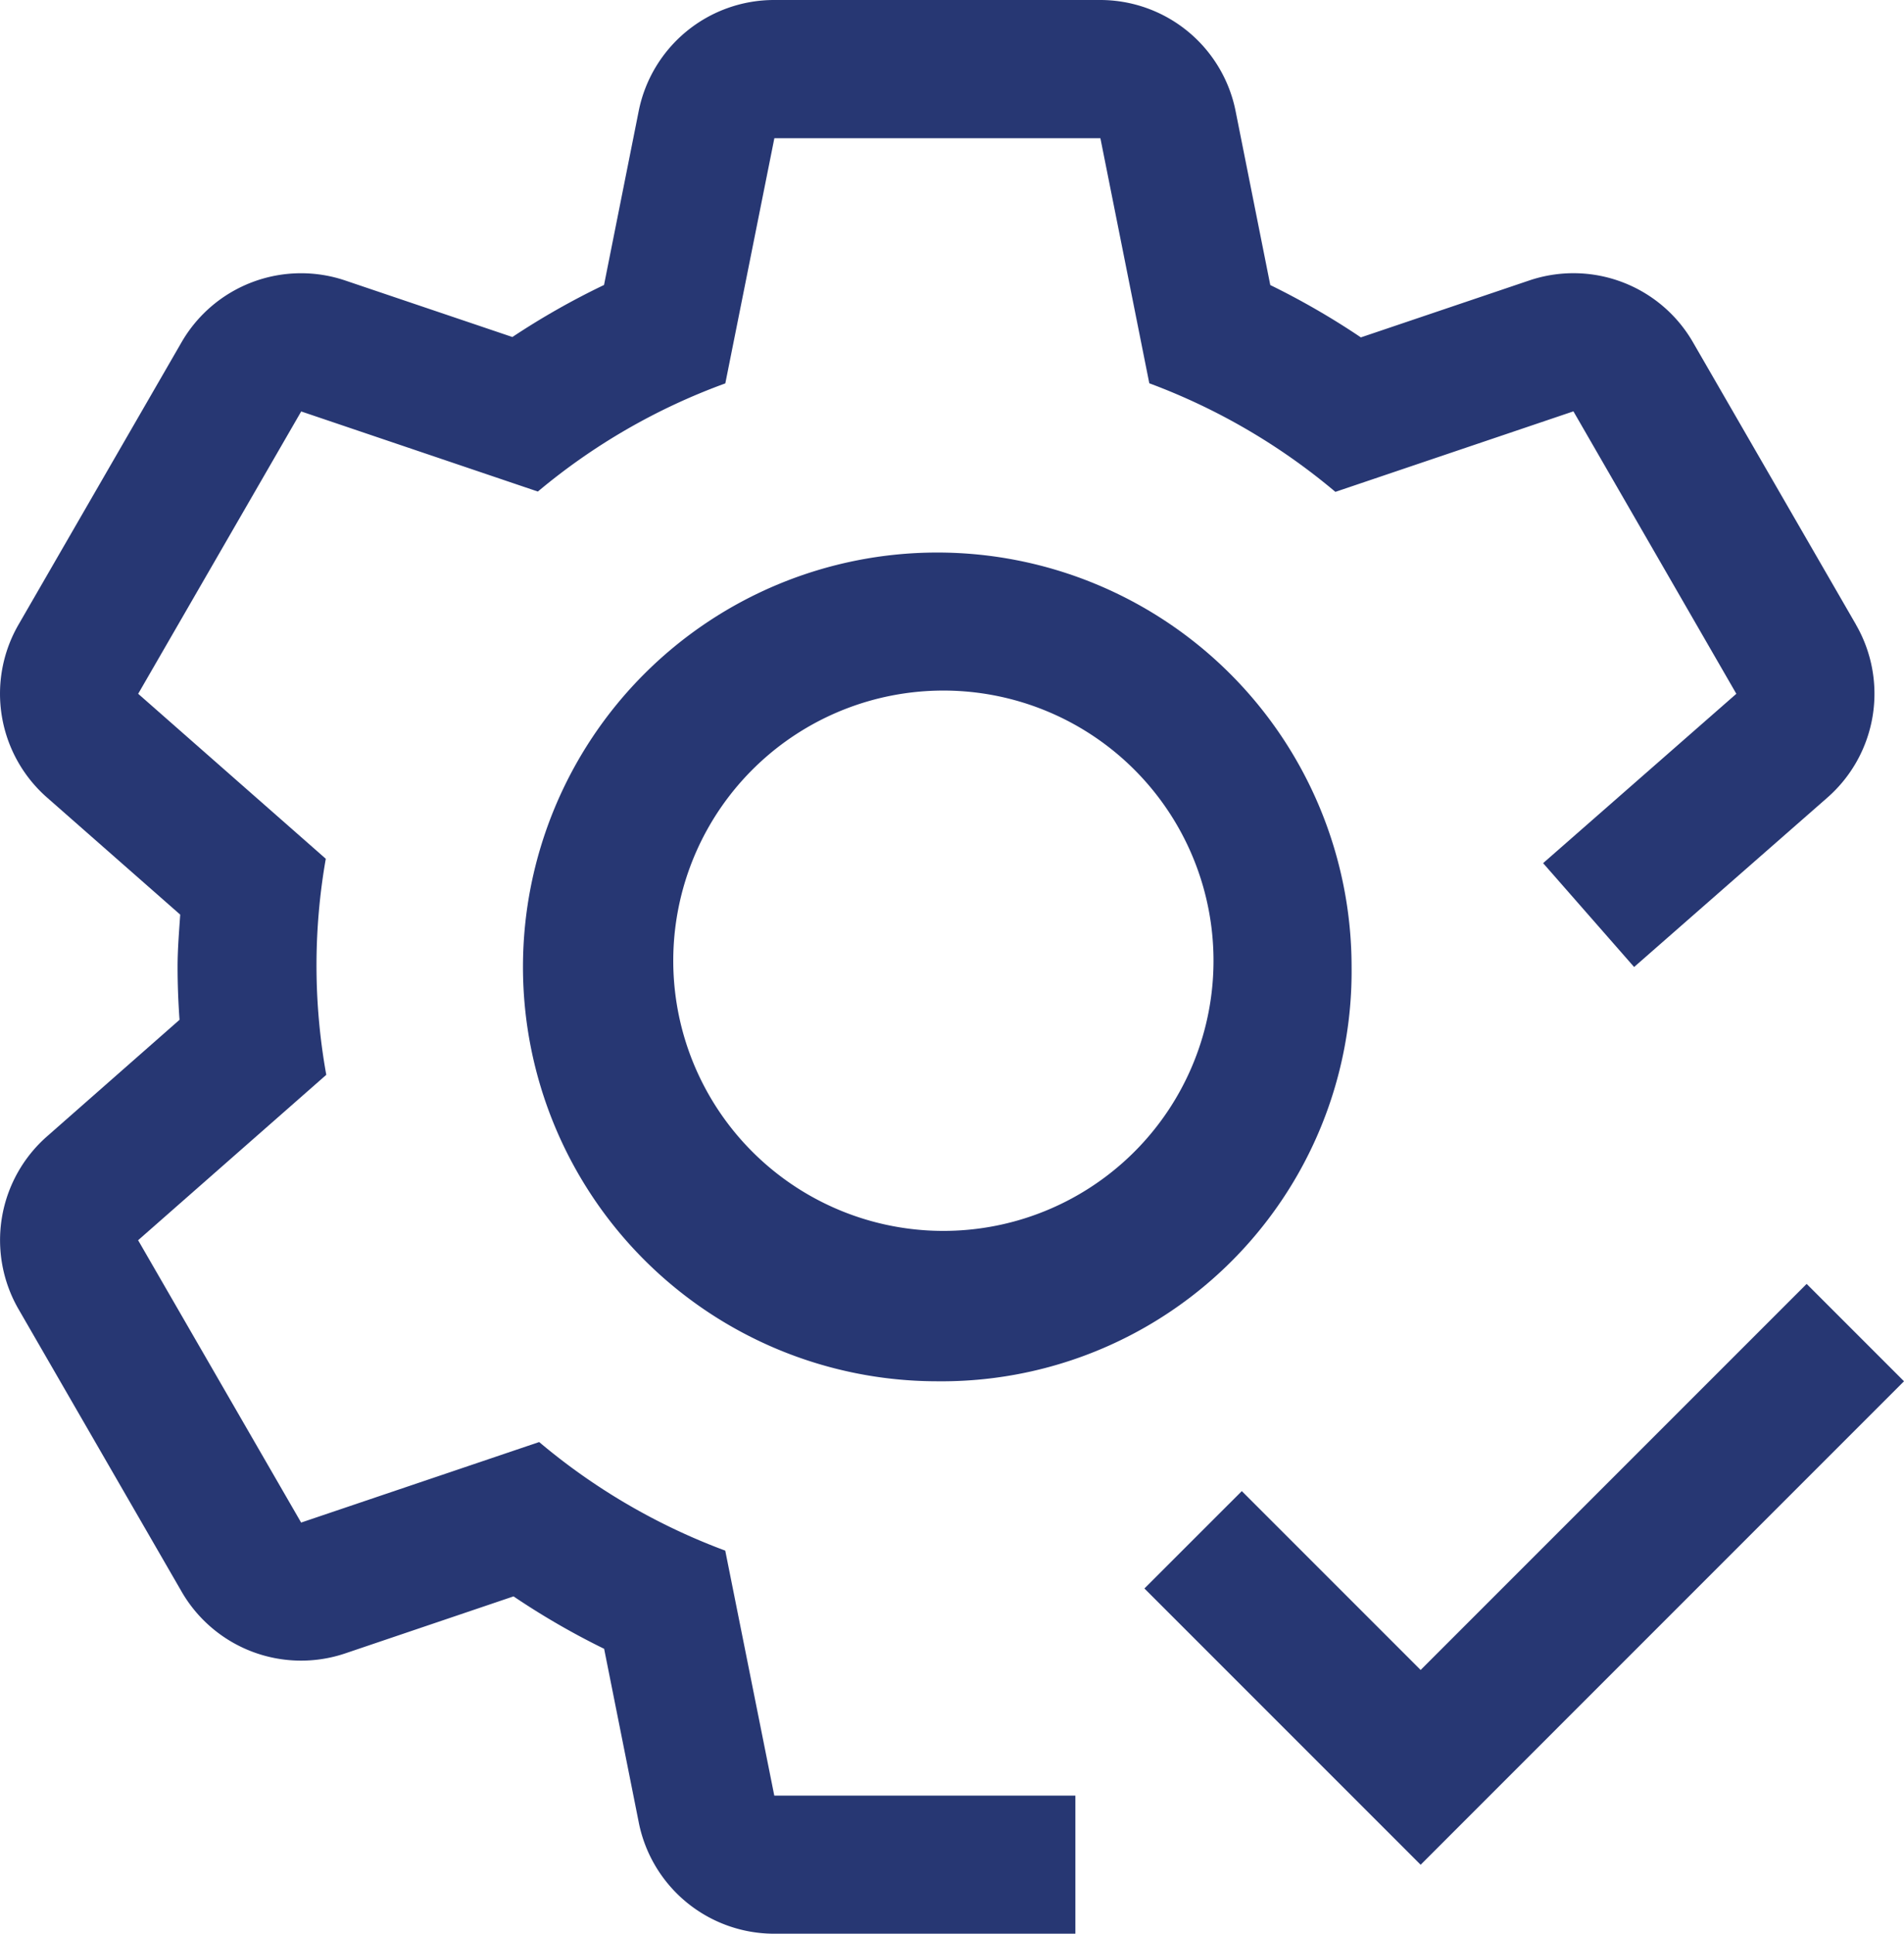
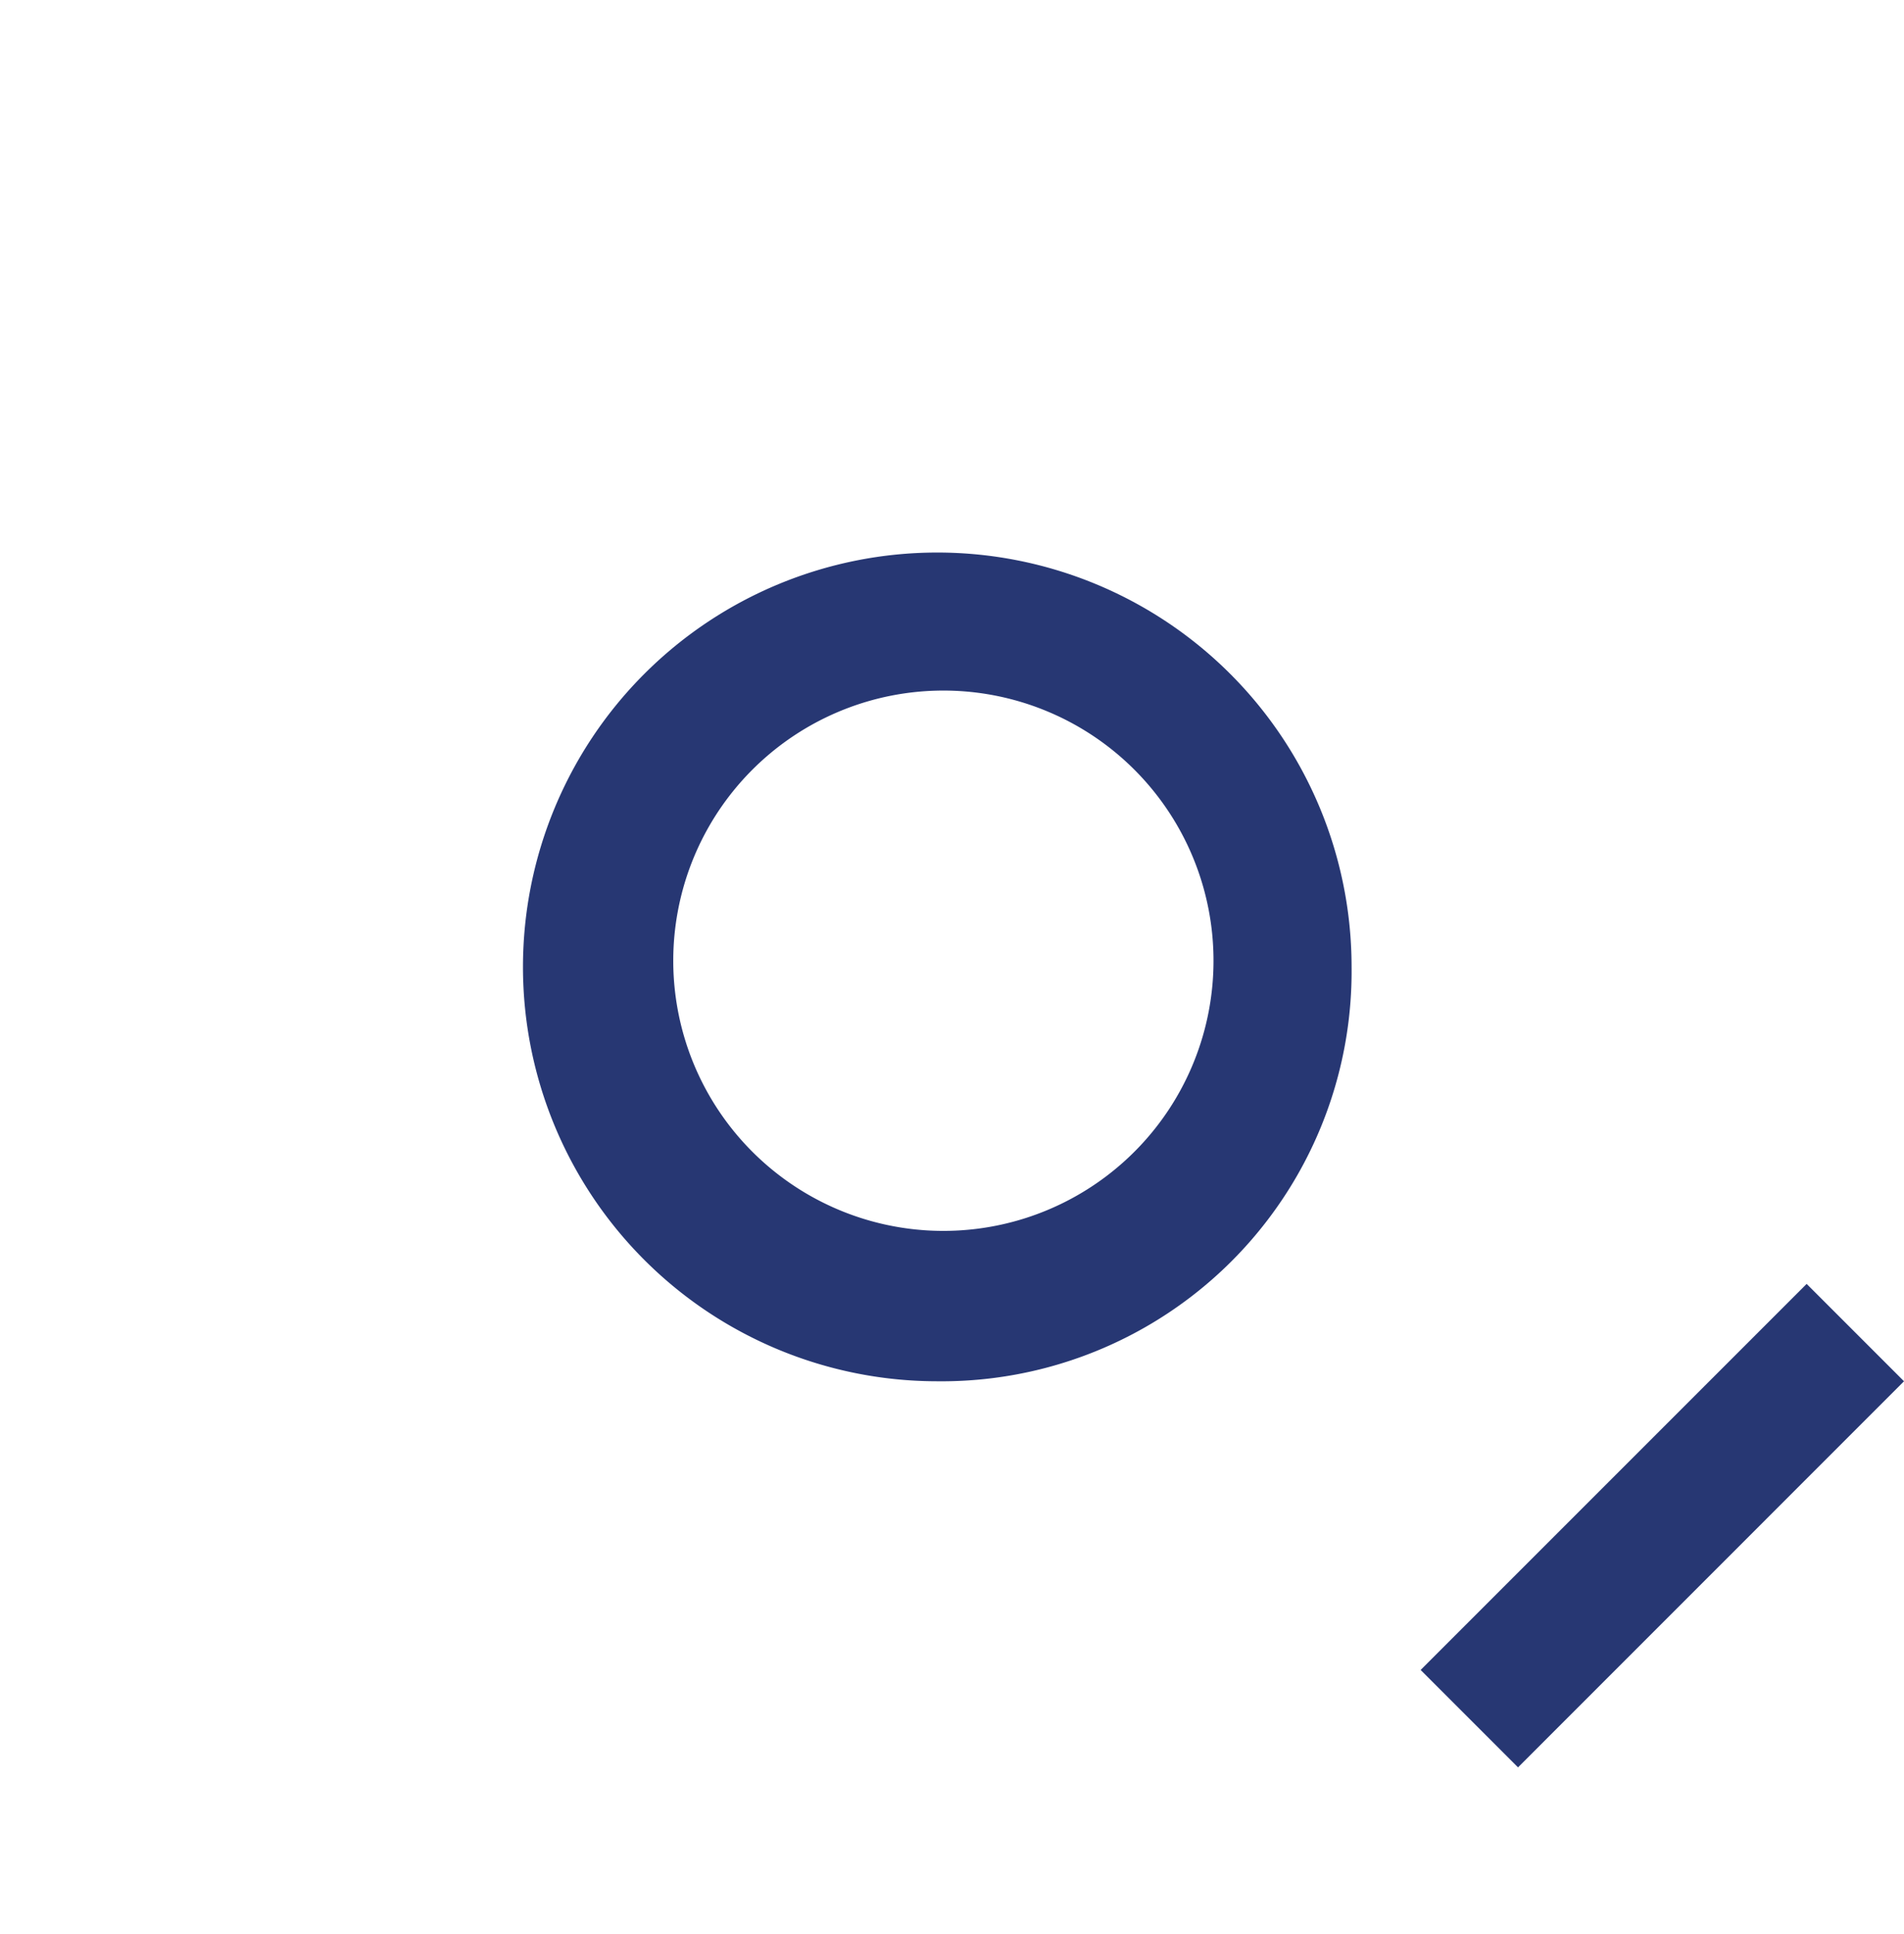
<svg xmlns="http://www.w3.org/2000/svg" width="54.895" height="55.745" viewBox="0 0 54.895 55.745">
  <g id="settings-check" transform="translate(-14.564 -12)">
    <path id="Path_1721" data-name="Path 1721" d="M71.945,83.891A11.945,11.945,0,1,1,83.891,71.945,11.818,11.818,0,0,1,71.945,83.891Zm0-19.909a7.788,7.788,0,1,0,5.684,2.279A7.788,7.788,0,0,0,71.945,63.982Z" transform="translate(-30.359 -32.073)" fill="#273773" />
-     <path id="Path_1722" data-name="Path 1722" d="M68.075,30.006l-4.7-8.139a3.978,3.978,0,0,0-4.726-1.78L53.8,21.726a21.983,21.983,0,0,0-2.612-1.509l-1-5.015A3.982,3.982,0,0,0,46.285,12h-9.4a3.982,3.982,0,0,0-3.906,3.2l-1,5.015a21.834,21.834,0,0,0-2.642,1.5L24.52,20.087a3.978,3.978,0,0,0-4.722,1.78l-4.7,8.139a3.982,3.982,0,0,0,.818,4.981l3.844,3.379c-.034.5-.076,1-.076,1.507s.02,1.021.056,1.525L15.92,44.758a3.982,3.982,0,0,0-.822,4.981l4.7,8.139a3.978,3.978,0,0,0,4.726,1.782l4.846-1.641a21.847,21.847,0,0,0,2.612,1.511l1,5.013a3.982,3.982,0,0,0,3.906,3.2h8.68V63.763h-8.68L35.474,56.7a18.107,18.107,0,0,1-5.365-3.13l-6.863,2.321-4.7-8.139,5.425-4.768a17.771,17.771,0,0,1-.014-6.228L18.548,32l4.7-8.139,6.823,2.309a17.978,17.978,0,0,1,5.405-3.118l1.414-7.068h9.4L47.7,23.049a18.113,18.113,0,0,1,5.365,3.13l6.863-2.321L64.625,32l-5.571,4.882,2.624,2.994,5.575-4.886a3.982,3.982,0,0,0,.822-4.981Z" transform="translate(0 0)" fill="#273773" />
-     <path id="Path_1723" data-name="Path 1723" d="M121.964,134.669l-5.156-5.156L114,132.32l7.964,7.964L135.9,126.347l-2.807-2.807Z" transform="translate(-66.441 -74.529)" fill="#273773" />
+     <path id="Path_1723" data-name="Path 1723" d="M121.964,134.669l-5.156-5.156l7.964,7.964L135.9,126.347l-2.807-2.807Z" transform="translate(-66.441 -74.529)" fill="#273773" />
  </g>
</svg>